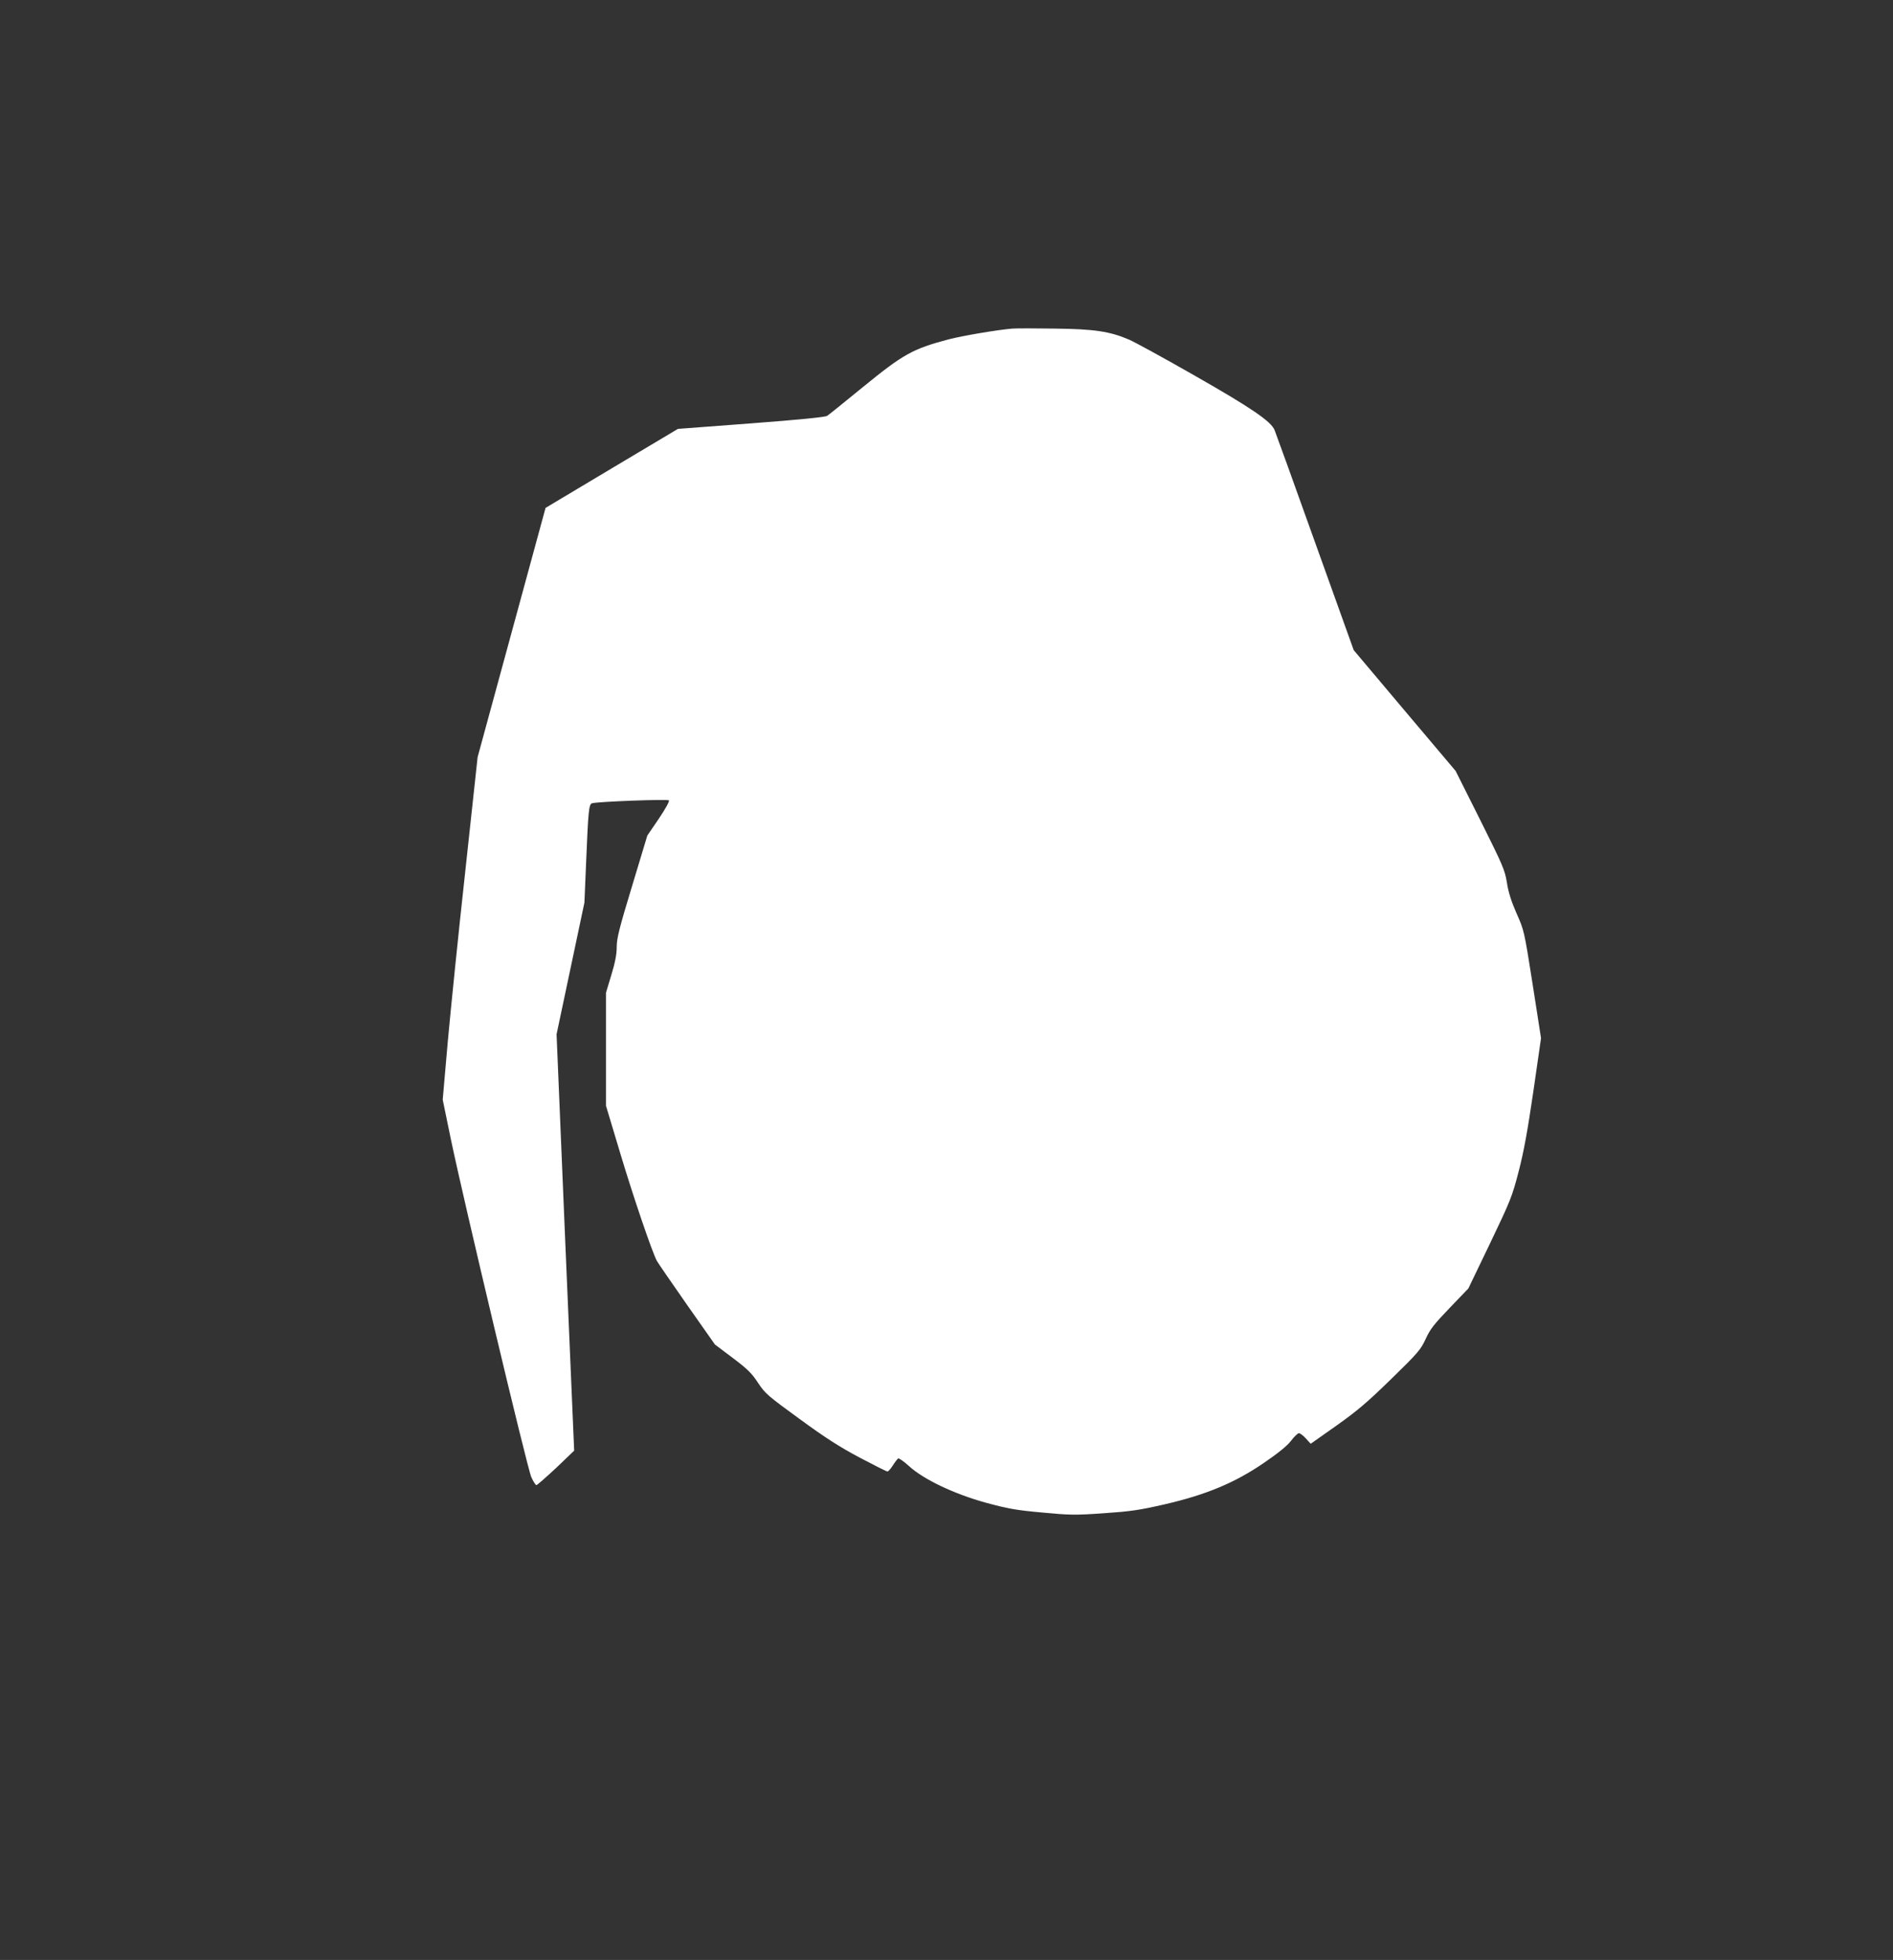
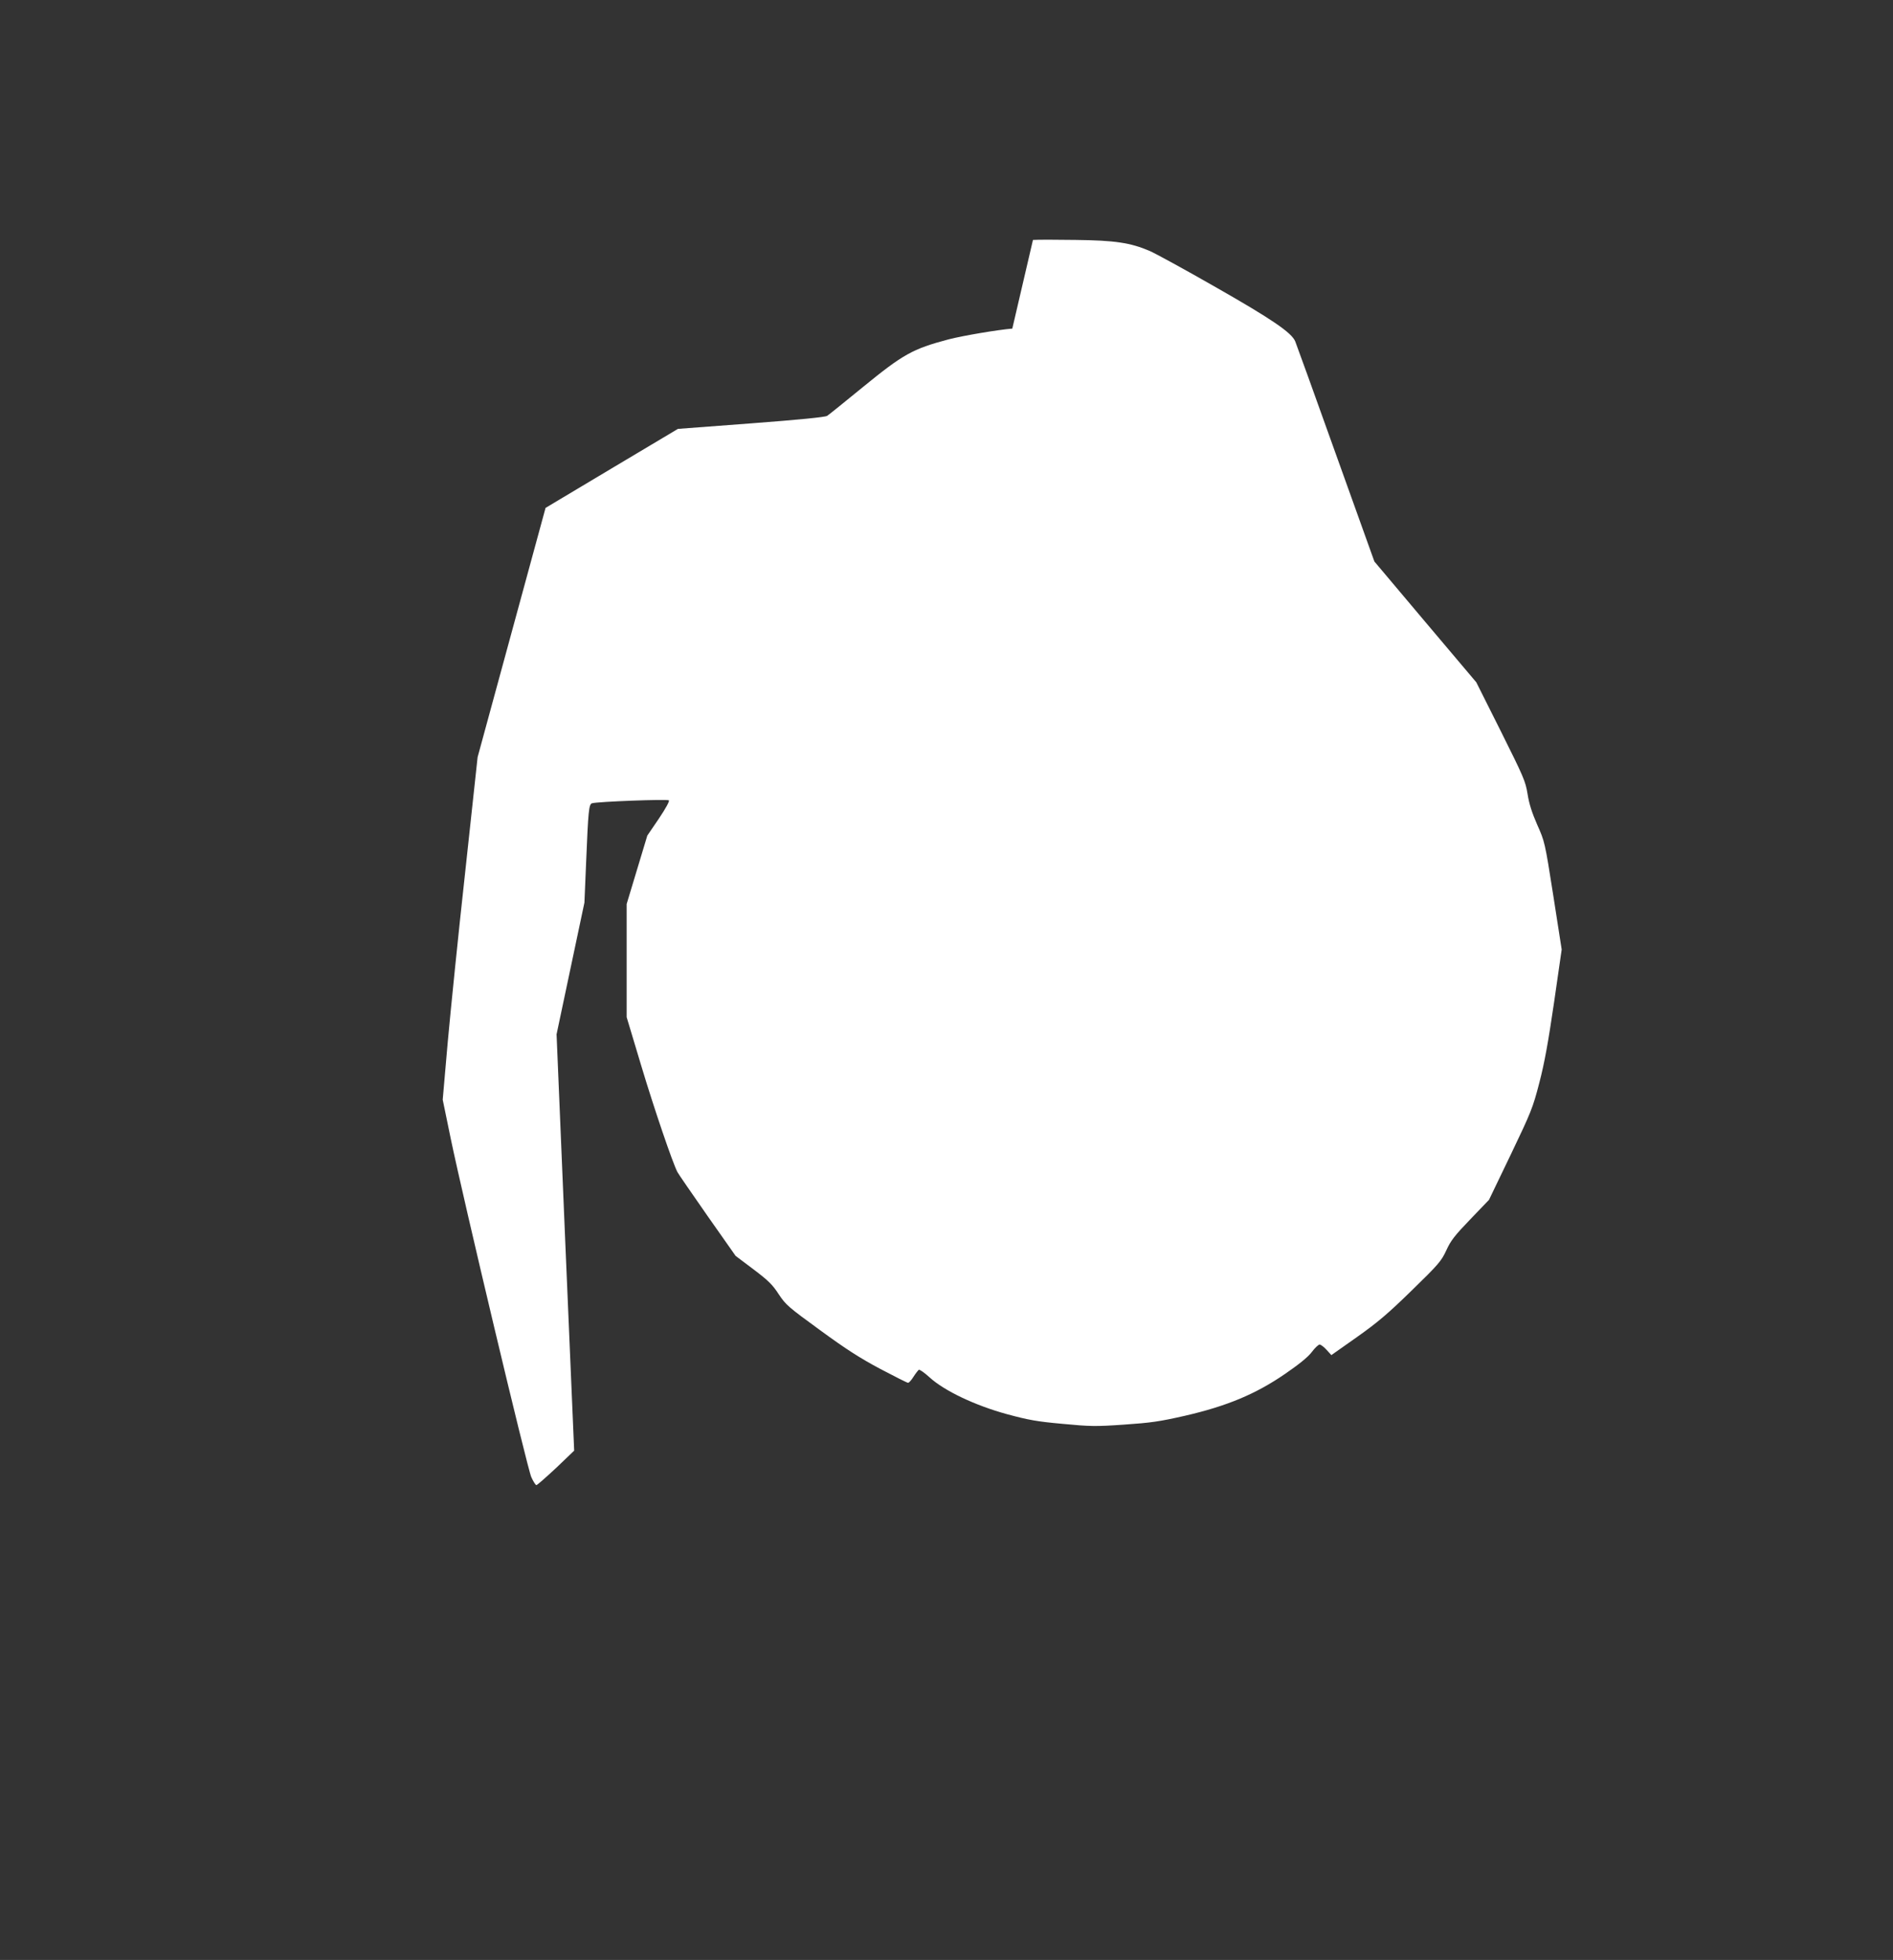
<svg xmlns="http://www.w3.org/2000/svg" version="1.0" width="1237pt" height="1280pt" viewBox="0 0 1237 1280" preserveAspectRatio="xMidYMid meet">
  <rect x="0" y="0" width="1237" height="1280" fill="#333333" stroke="none" />
  <g transform="translate(0,1280) scale(0.1,-0.1)" fill="#ffffff" stroke="none">
-     <path d="M6615 10654 c-97 -8 -321 -46 -415 -70 -238 -63 -298 -97 -565 -315 -115 -94 -219 -178 -230 -185 -13 -8 -179 -25 -498 -49 l-477 -36 -433 -258 -432 -258 -222 -814 -222 -814 -80 -740 c-45 -407 -96 -910 -115 -1119 l-33 -378 53 -257 c81 -390 499 -2149 526 -2208 13 -29 28 -52 33 -52 6 0 63 51 129 112 l118 113 -58 1359 -57 1360 91 430 91 430 11 260 c14 342 18 383 39 389 37 11 493 28 502 19 5 -5 -19 -50 -66 -120 l-75 -110 -100 -331 c-84 -276 -100 -341 -100 -397 0 -47 -10 -100 -35 -182 l-35 -116 0 -369 0 -370 95 -316 c84 -280 206 -638 237 -696 6 -12 94 -139 195 -284 l185 -263 117 -88 c98 -74 125 -101 165 -163 46 -69 62 -83 271 -235 168 -123 262 -183 392 -252 95 -50 176 -91 182 -91 6 0 22 18 35 39 14 22 30 42 35 46 6 3 37 -19 70 -49 96 -88 298 -184 507 -241 141 -38 196 -48 363 -63 180 -17 215 -18 401 -5 176 12 232 20 399 58 273 63 461 141 653 273 92 63 150 110 175 143 20 27 44 49 51 49 8 0 29 -16 46 -35 l31 -34 166 117 c137 97 201 151 359 305 177 172 194 193 226 262 29 64 55 97 157 203 l122 127 142 295 c134 280 144 304 187 470 34 130 58 265 96 523 l50 347 -55 353 c-55 351 -56 352 -105 462 -34 78 -53 136 -63 201 -14 85 -26 111 -175 410 l-160 319 -333 394 -333 395 -253 705 c-139 389 -258 718 -264 732 -23 57 -152 145 -519 354 -201 115 -395 221 -432 237 -126 54 -228 69 -483 72 -126 2 -252 2 -280 0z" />
+     <path d="M6615 10654 c-97 -8 -321 -46 -415 -70 -238 -63 -298 -97 -565 -315 -115 -94 -219 -178 -230 -185 -13 -8 -179 -25 -498 -49 l-477 -36 -433 -258 -432 -258 -222 -814 -222 -814 -80 -740 c-45 -407 -96 -910 -115 -1119 l-33 -378 53 -257 c81 -390 499 -2149 526 -2208 13 -29 28 -52 33 -52 6 0 63 51 129 112 l118 113 -58 1359 -57 1360 91 430 91 430 11 260 c14 342 18 383 39 389 37 11 493 28 502 19 5 -5 -19 -50 -66 -120 l-75 -110 -100 -331 l-35 -116 0 -369 0 -370 95 -316 c84 -280 206 -638 237 -696 6 -12 94 -139 195 -284 l185 -263 117 -88 c98 -74 125 -101 165 -163 46 -69 62 -83 271 -235 168 -123 262 -183 392 -252 95 -50 176 -91 182 -91 6 0 22 18 35 39 14 22 30 42 35 46 6 3 37 -19 70 -49 96 -88 298 -184 507 -241 141 -38 196 -48 363 -63 180 -17 215 -18 401 -5 176 12 232 20 399 58 273 63 461 141 653 273 92 63 150 110 175 143 20 27 44 49 51 49 8 0 29 -16 46 -35 l31 -34 166 117 c137 97 201 151 359 305 177 172 194 193 226 262 29 64 55 97 157 203 l122 127 142 295 c134 280 144 304 187 470 34 130 58 265 96 523 l50 347 -55 353 c-55 351 -56 352 -105 462 -34 78 -53 136 -63 201 -14 85 -26 111 -175 410 l-160 319 -333 394 -333 395 -253 705 c-139 389 -258 718 -264 732 -23 57 -152 145 -519 354 -201 115 -395 221 -432 237 -126 54 -228 69 -483 72 -126 2 -252 2 -280 0z" />
  </g>
</svg>